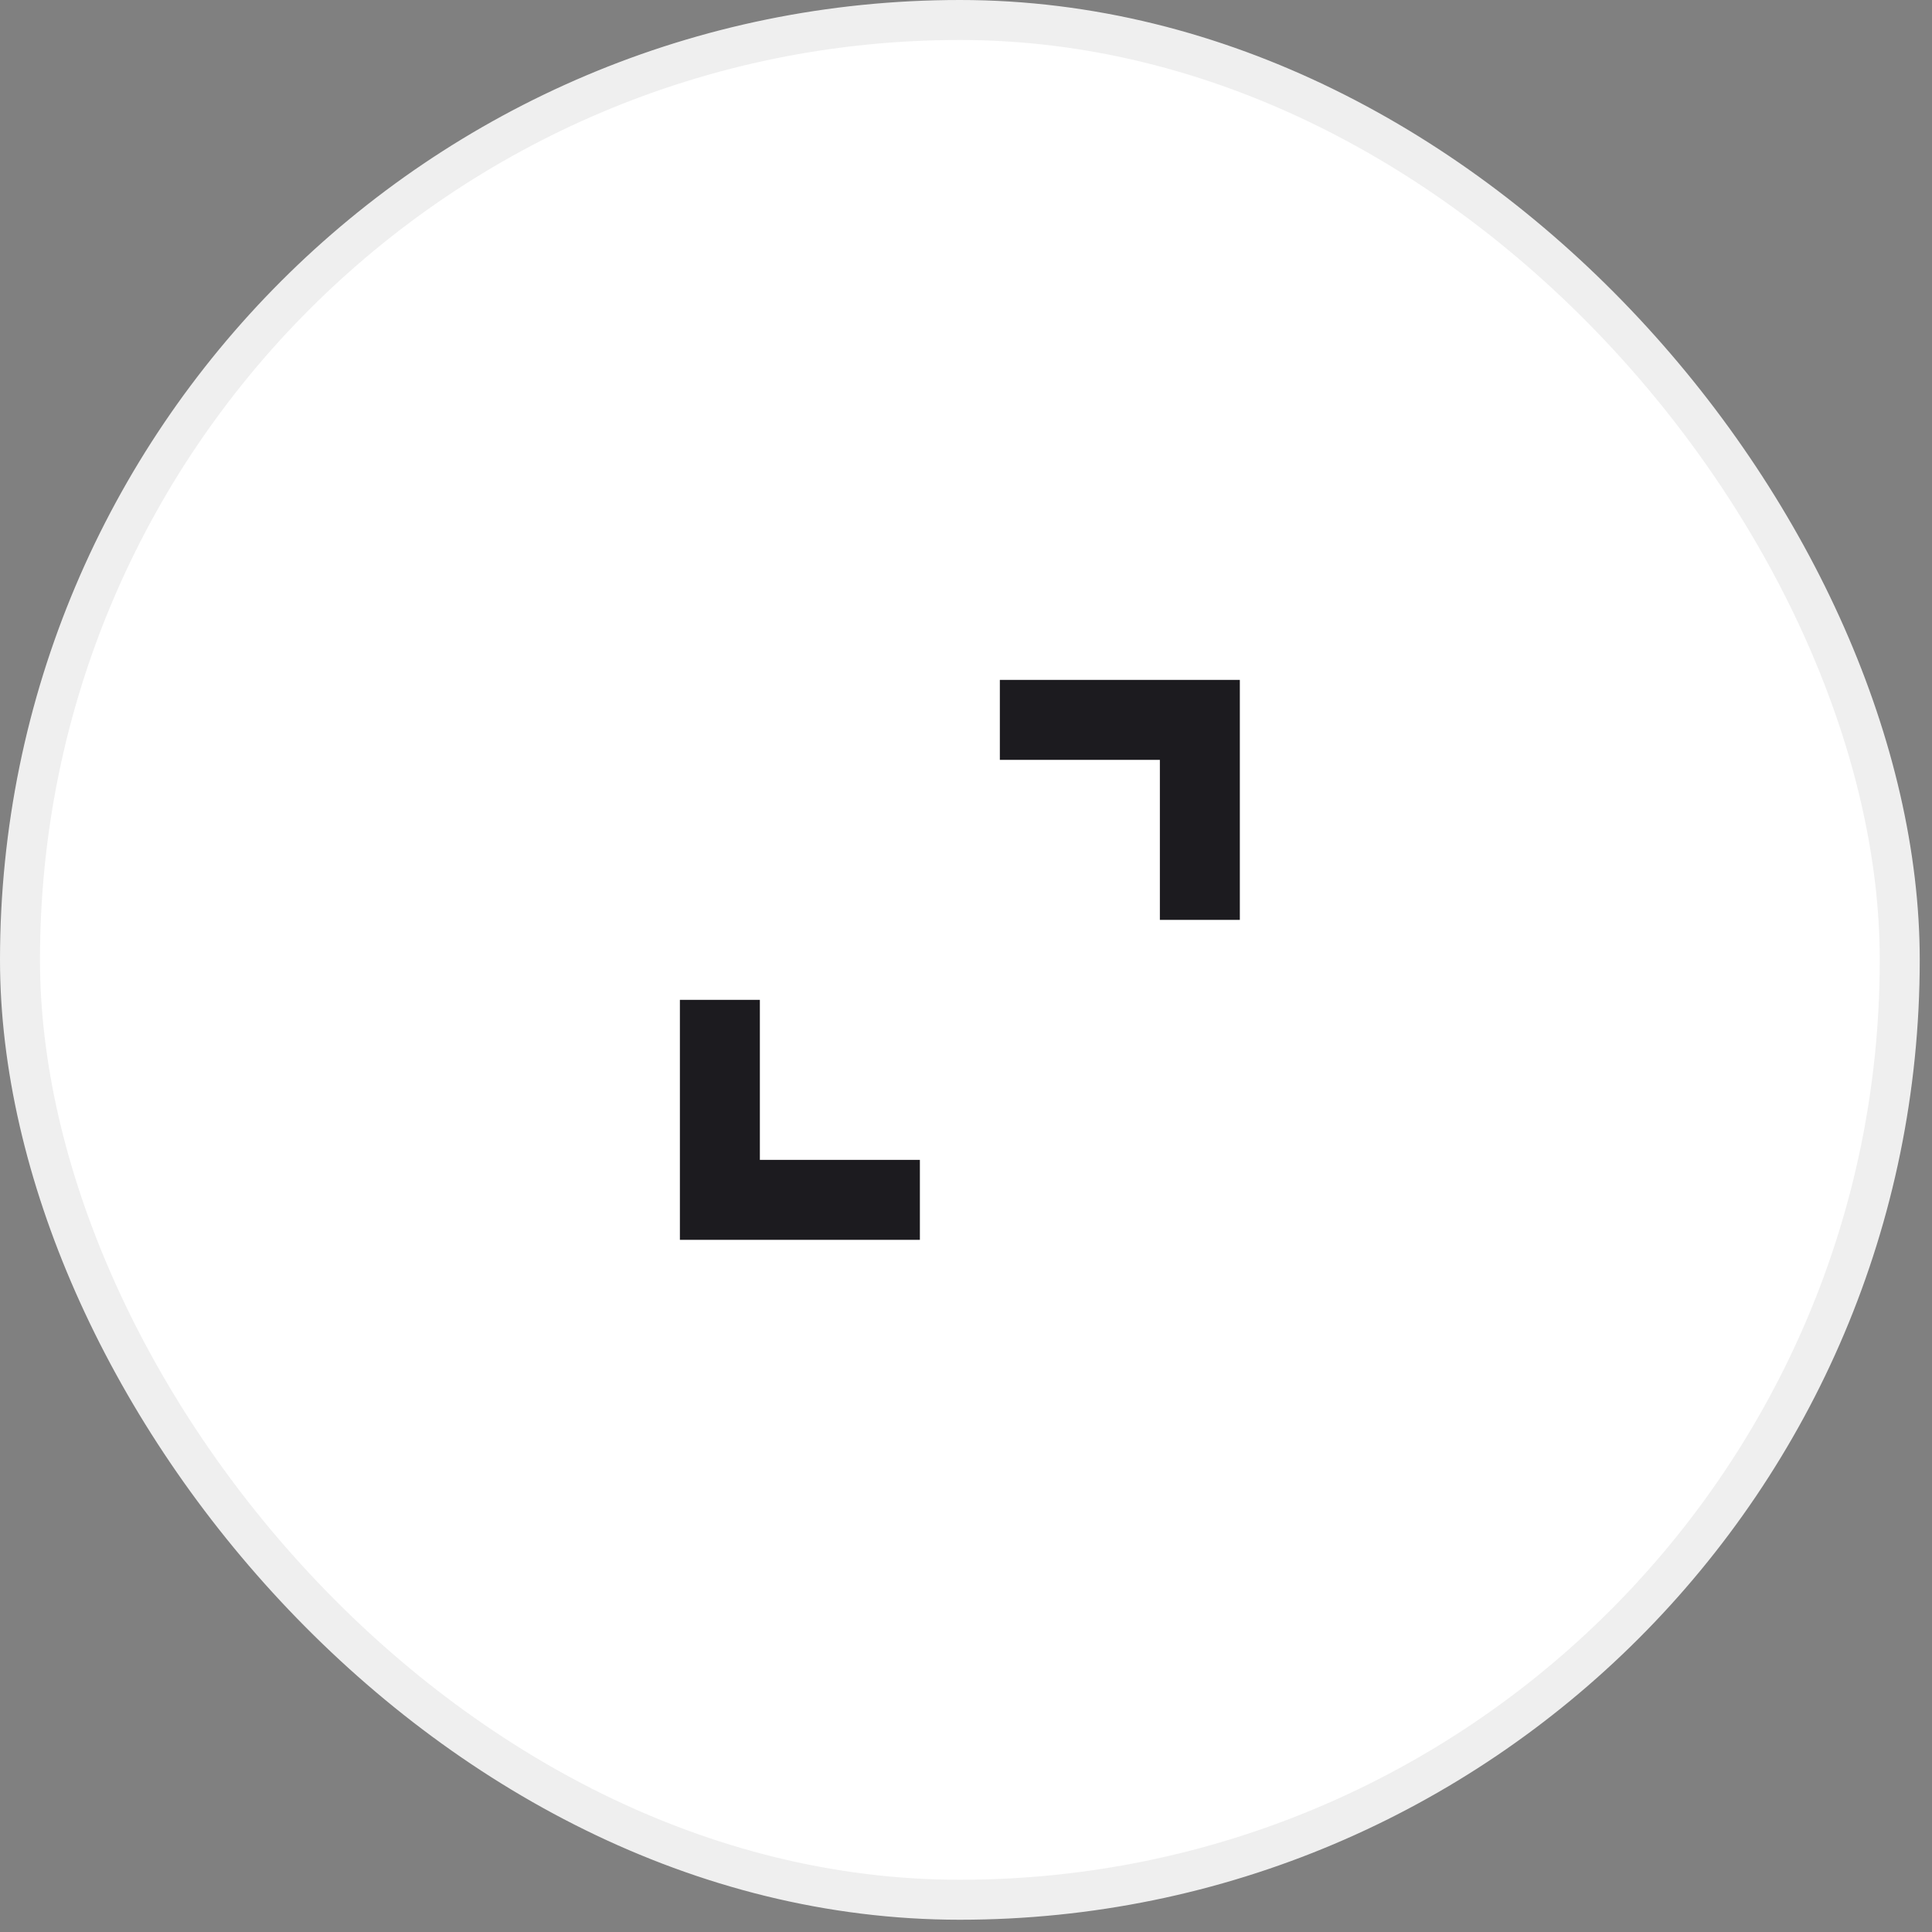
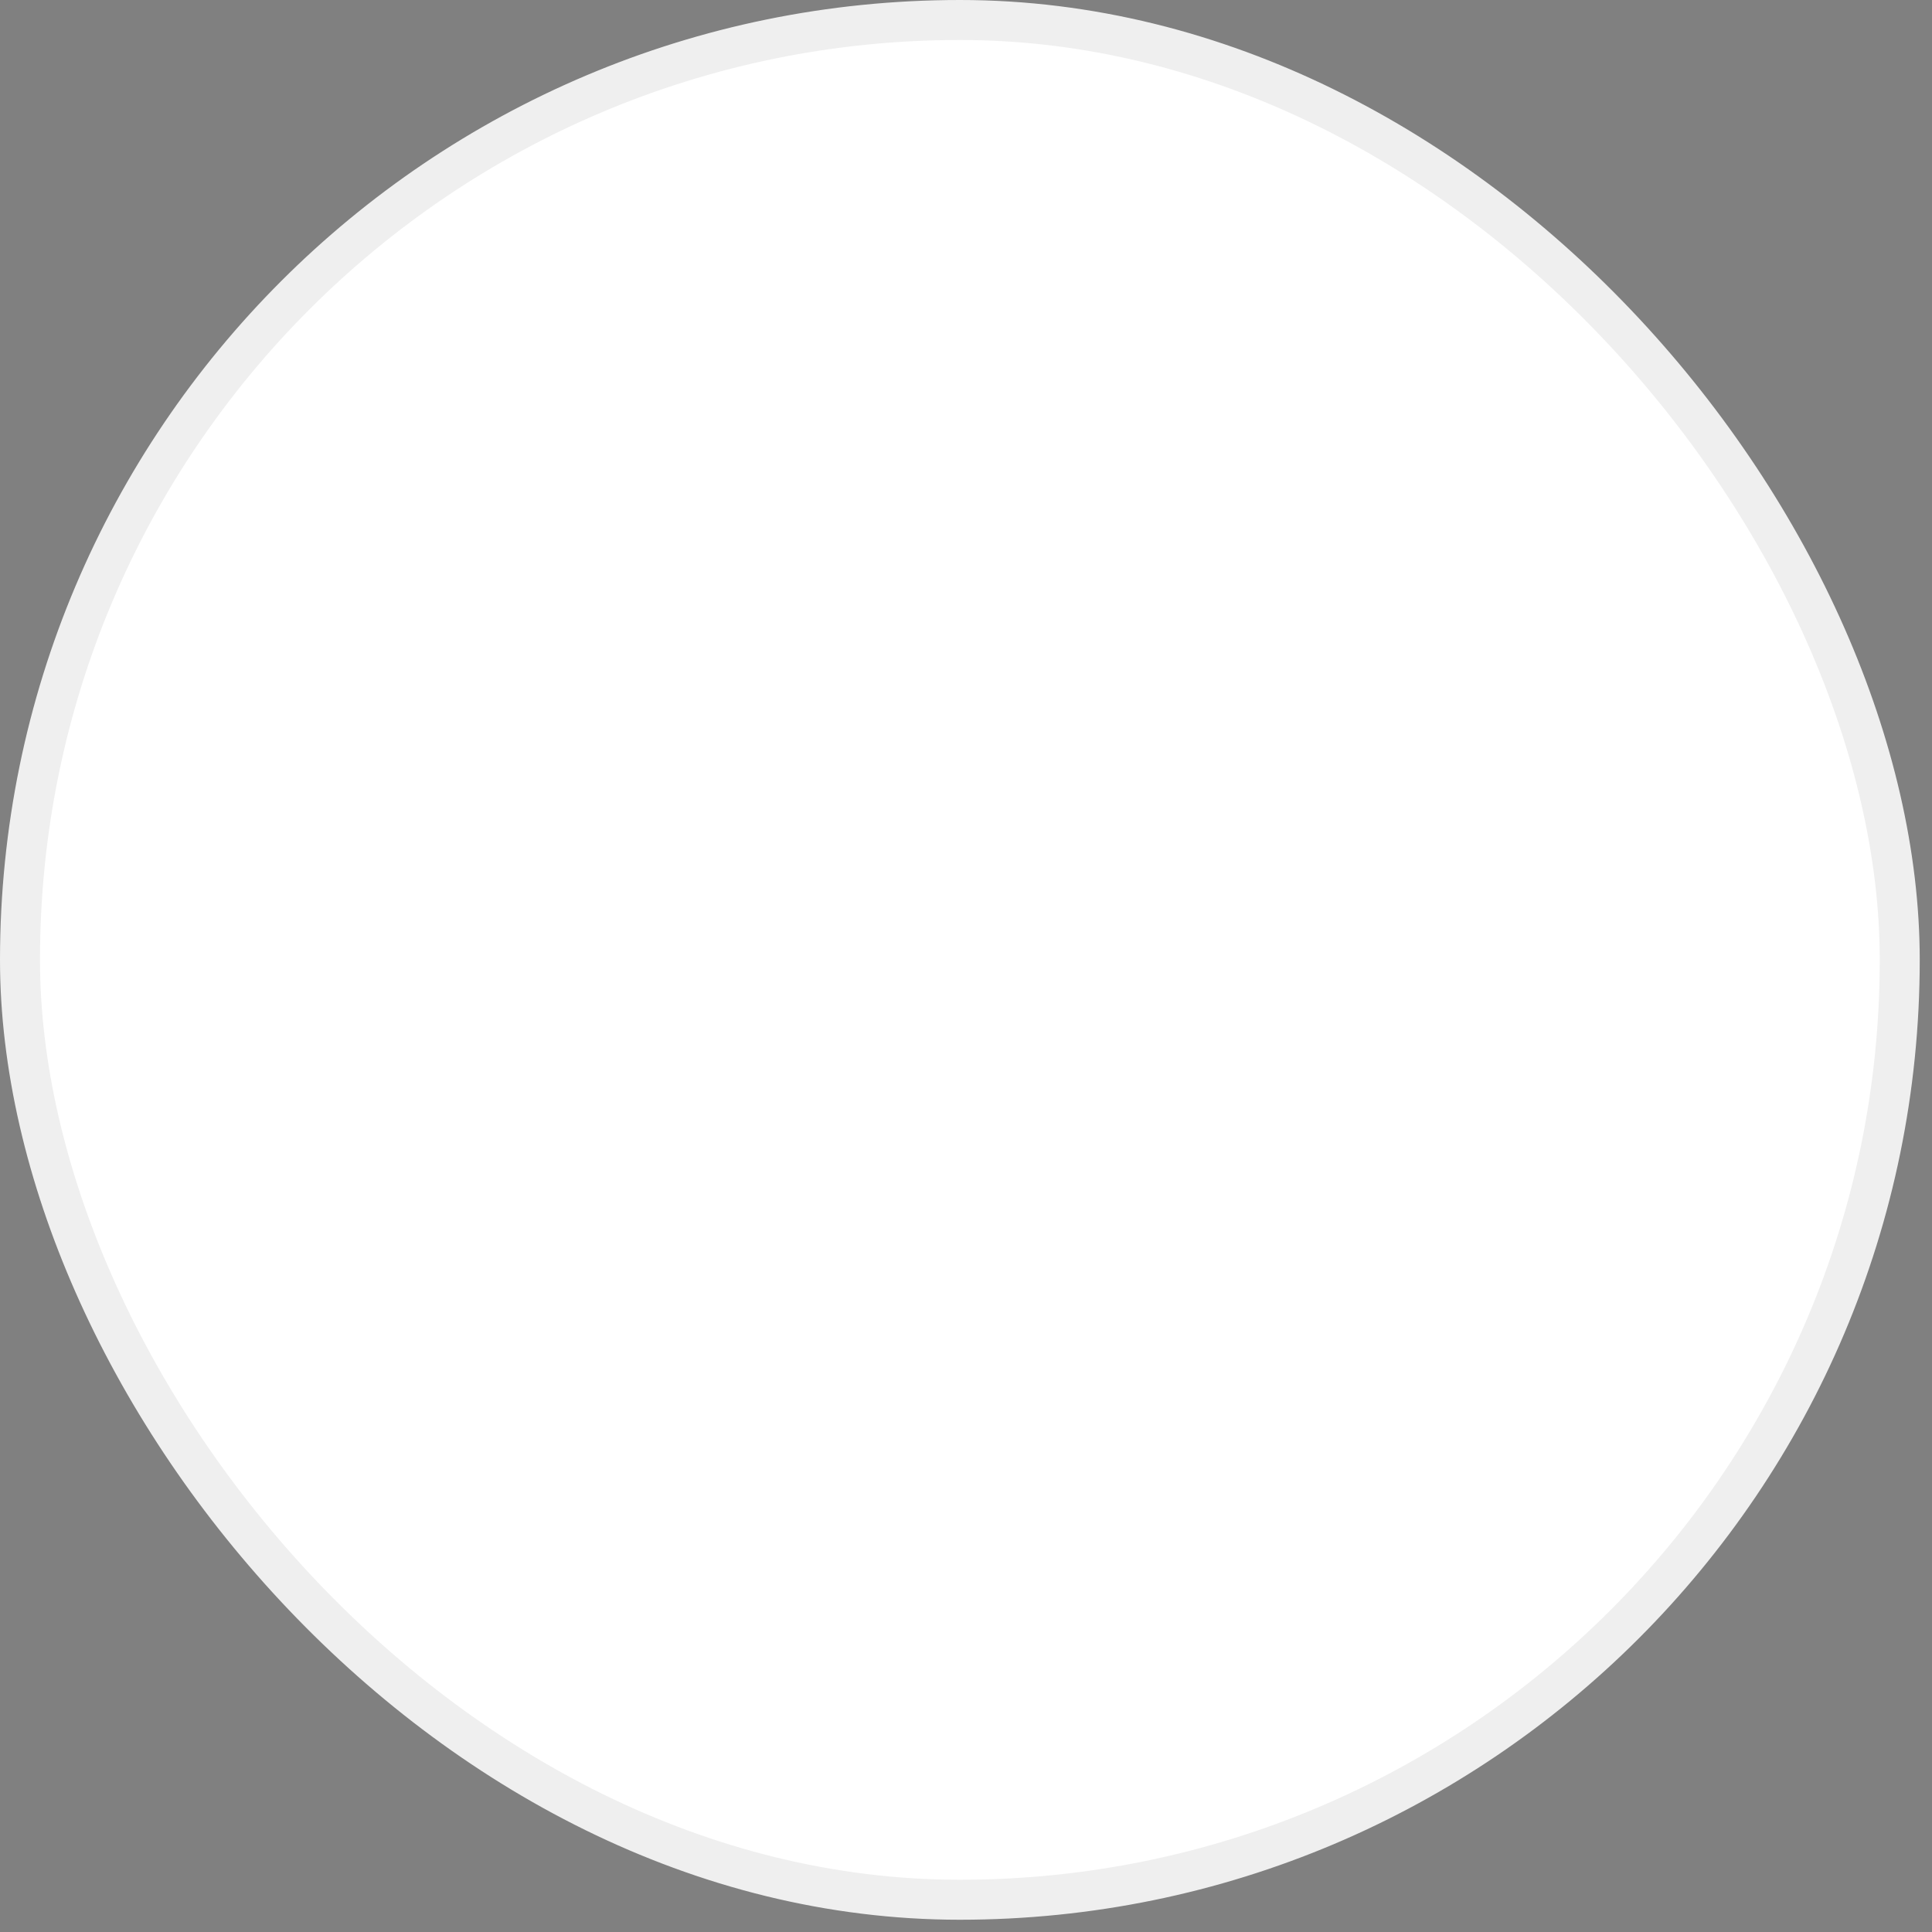
<svg xmlns="http://www.w3.org/2000/svg" fill="none" height="100%" overflow="visible" preserveAspectRatio="none" style="display: block;" viewBox="0 0 23 23" width="100%">
  <rect x="0" y="0" width="23" height="23" fill="#808080" stroke="none" />
  <g id="arrow_forward">
    <rect fill="white" height="22.378" rx="11.189" width="22.378" x="0.238" y="0.238" />
    <rect height="22.378" rx="11.189" stroke="#EFEFEF" stroke-width="0.476" width="22.378" x="0.238" y="0.238" />
    <g id="expand_content">
      <mask height="13" id="mask0_0_1764" maskUnits="userSpaceOnUse" style="mask-type:alpha" width="13" x="5" y="5">
        <rect fill="#D9D9D9" height="11.427" id="Bounding box" width="11.427" x="5.714" y="5.714" />
      </mask>
      <g mask="url(#mask0_0_1764)">
-         <path d="M8.094 14.76V11.903H9.046V13.808H10.951V14.76H8.094ZM13.808 10.951V9.046H11.903V8.094H14.76V10.951H13.808Z" fill="#1C1B1F" id="expand_content_2" />
-       </g>
+         </g>
    </g>
  </g>
</svg>